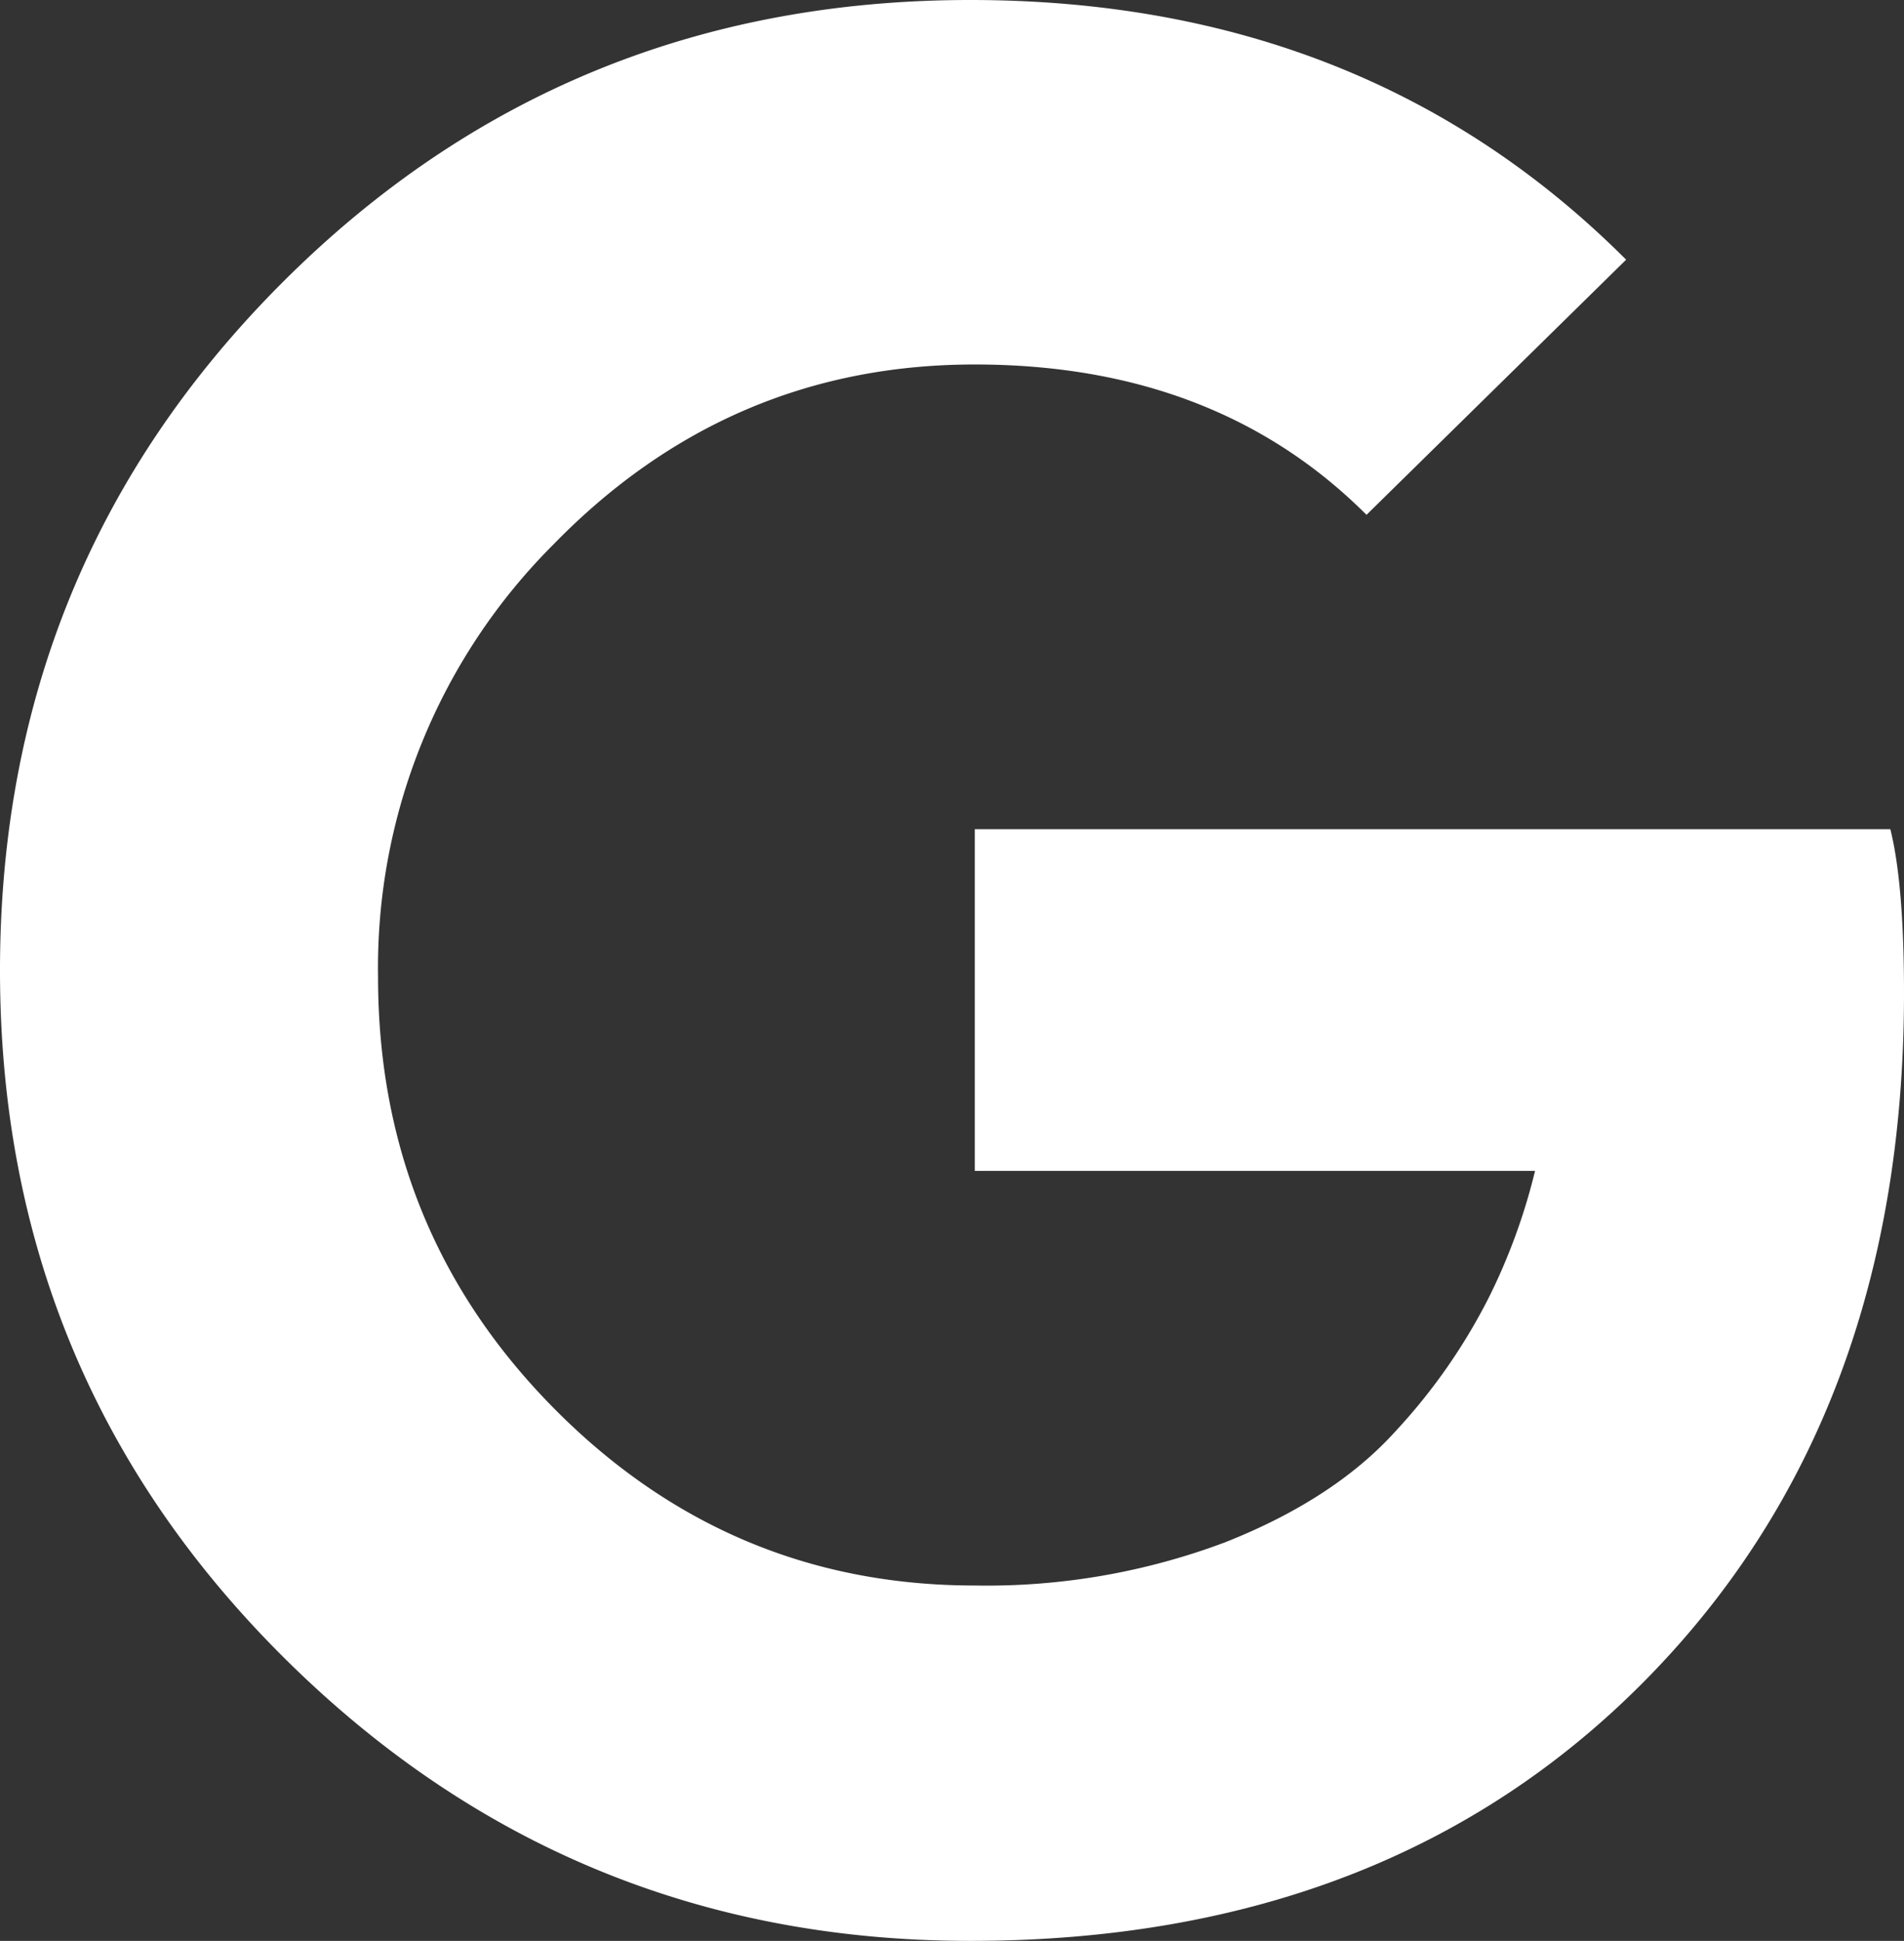
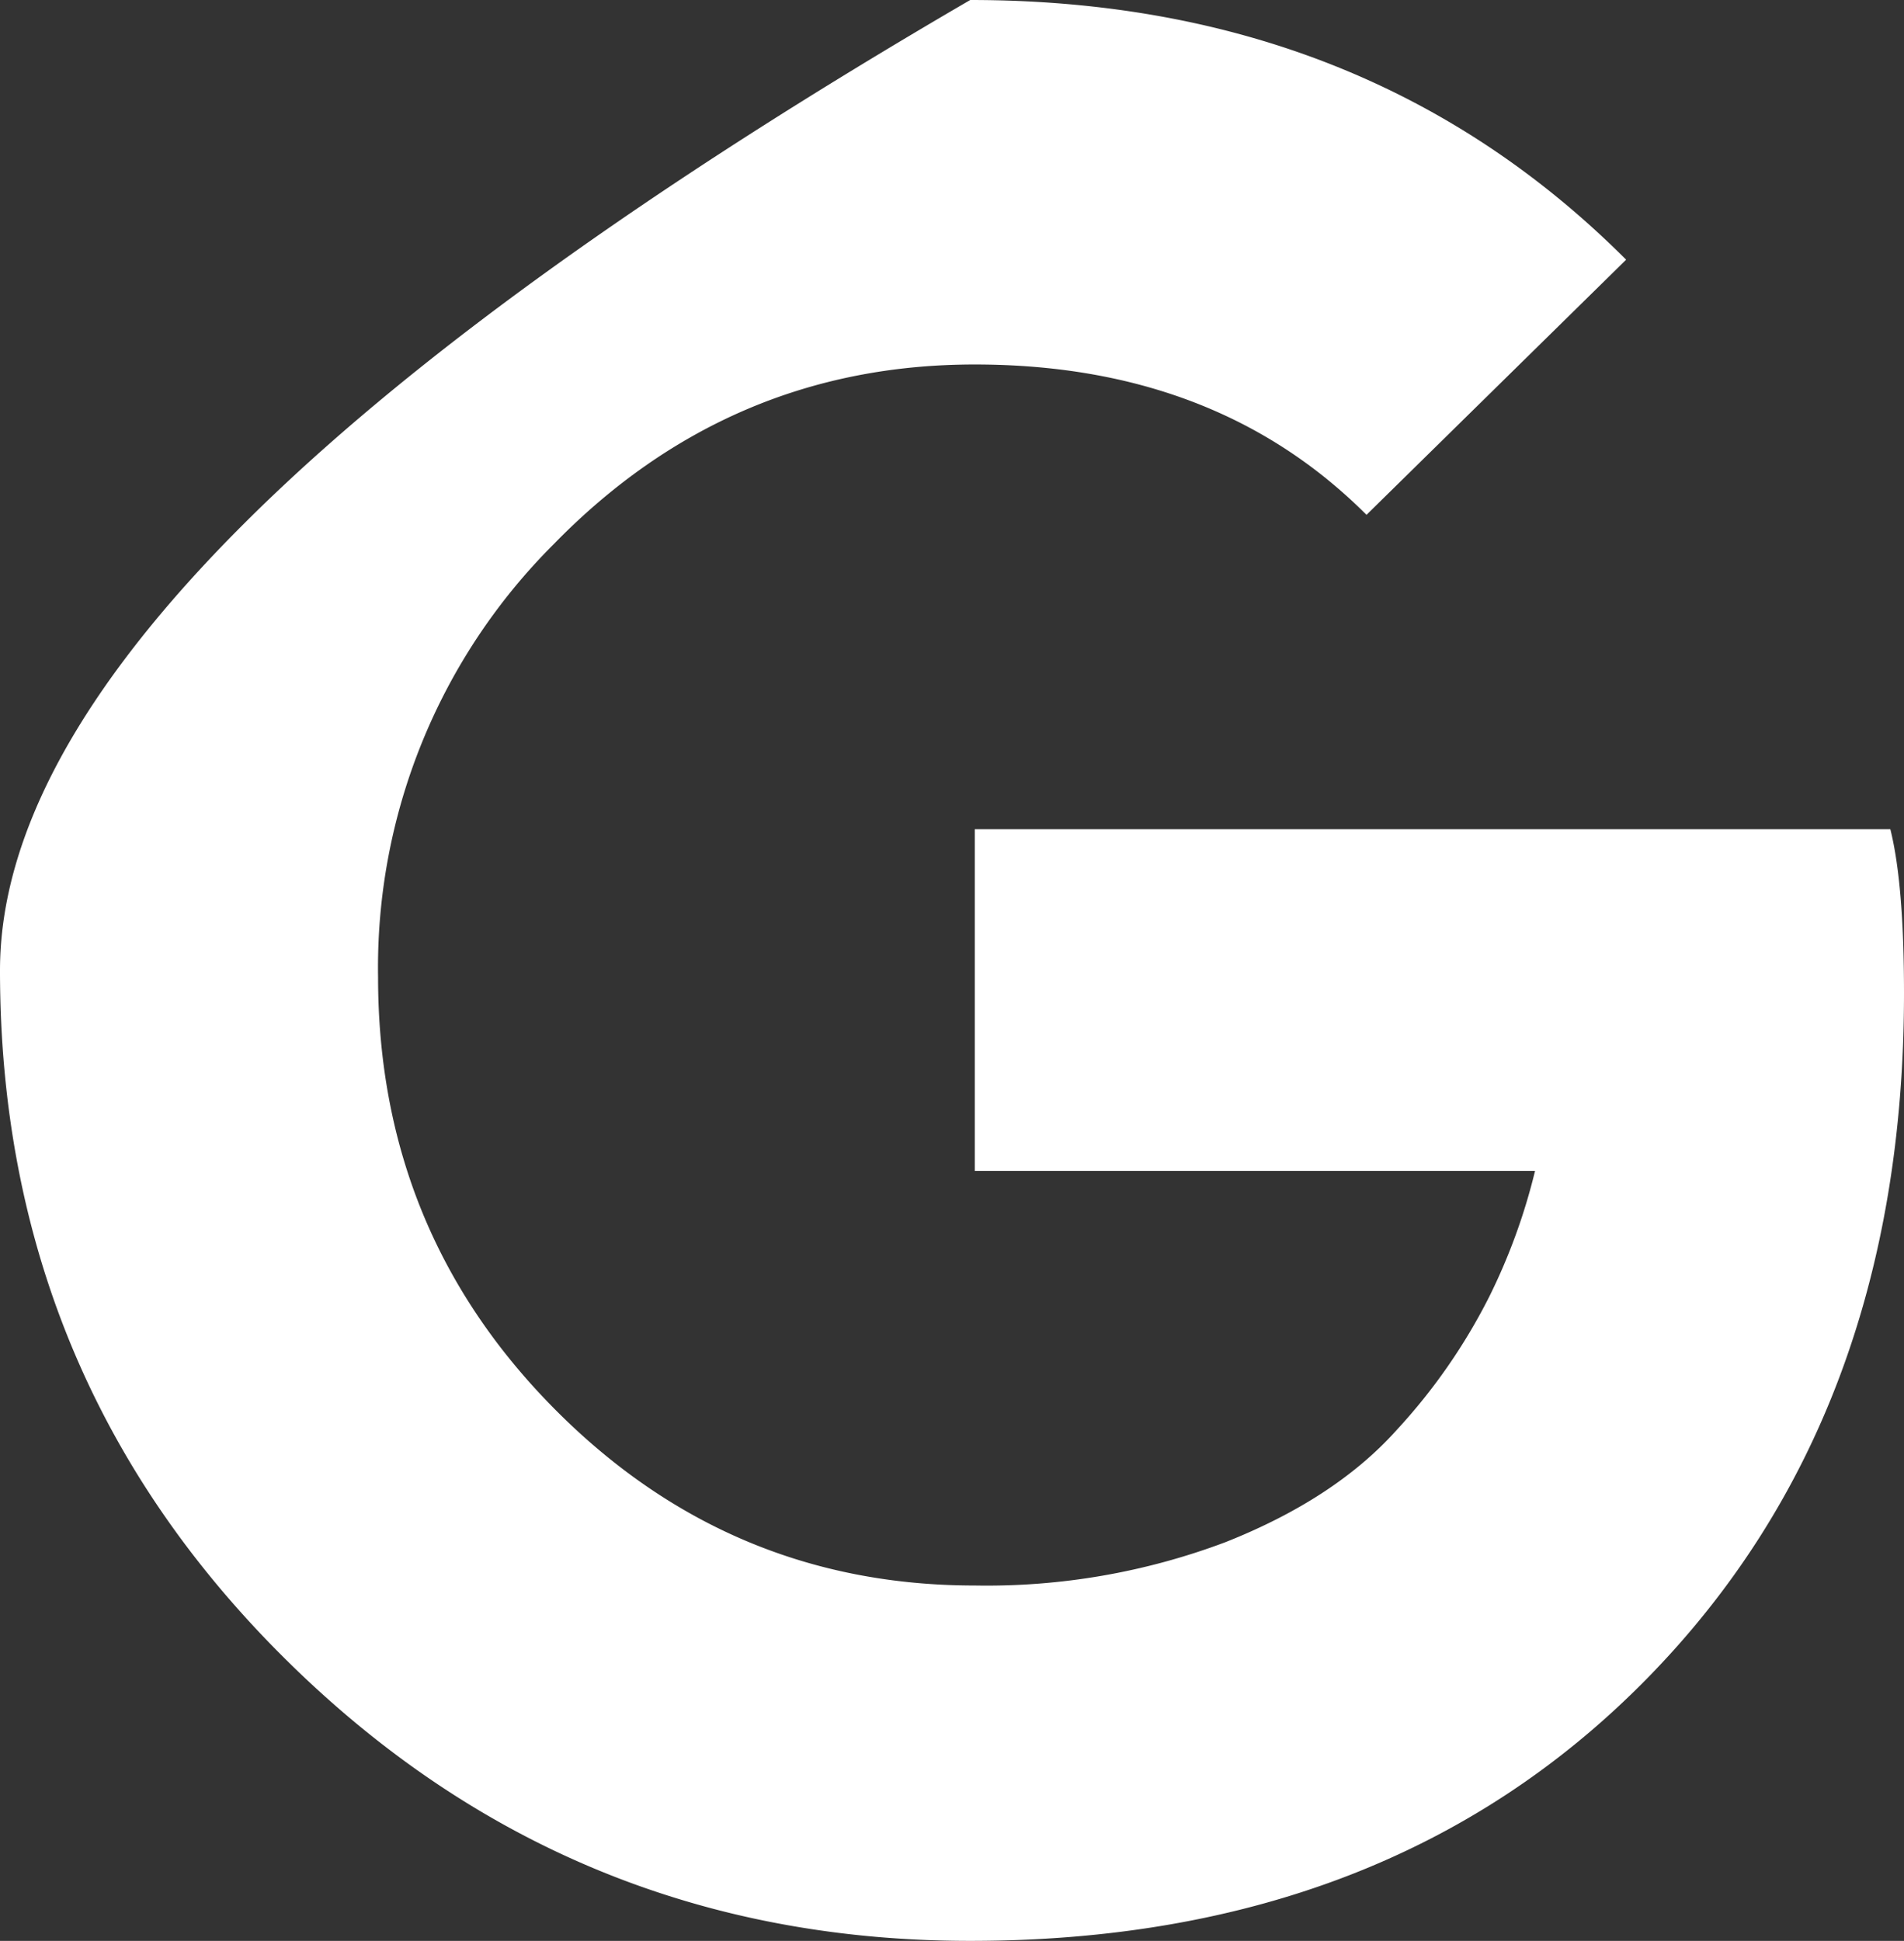
<svg xmlns="http://www.w3.org/2000/svg" width="183.92" height="187.44" viewBox="0 0 183.92 187.44">
  <rect x="0" y="0" width="183.92" height="187.44" fill="#333333" stroke="none" />
  <g transform="translate(0 -1.32)">
-     <path d="M94.16,81.84V81.4H182.6q1.32,5.28,1.32,15.84,0,40.92-24.86,66.22t-65.34,25.3q-38.72,0-66.22-27.28T0,95.04Q0,55.88,27.28,28.6T93.72,1.32q38.28,0,63.36,25.08L132,51.04Q117.48,36.52,94.16,36.52q-23.76,0-40.7,17.38A57.739,57.739,0,0,0,36.52,95.7q0,24.42,16.94,41.58t40.7,17.16a65.382,65.382,0,0,0,24.2-4.18q10.56-4.18,16.5-10.78a56.288,56.288,0,0,0,9.02-12.98,58.072,58.072,0,0,0,4.4-12.1H94.16Z" fill="#fff" />
+     <path d="M94.16,81.84V81.4H182.6q1.32,5.28,1.32,15.84,0,40.92-24.86,66.22t-65.34,25.3q-38.72,0-66.22-27.28T0,95.04T93.72,1.32q38.28,0,63.36,25.08L132,51.04Q117.48,36.52,94.16,36.52q-23.76,0-40.7,17.38A57.739,57.739,0,0,0,36.52,95.7q0,24.42,16.94,41.58t40.7,17.16a65.382,65.382,0,0,0,24.2-4.18q10.56-4.18,16.5-10.78a56.288,56.288,0,0,0,9.02-12.98,58.072,58.072,0,0,0,4.4-12.1H94.16Z" fill="#fff" />
  </g>
</svg>